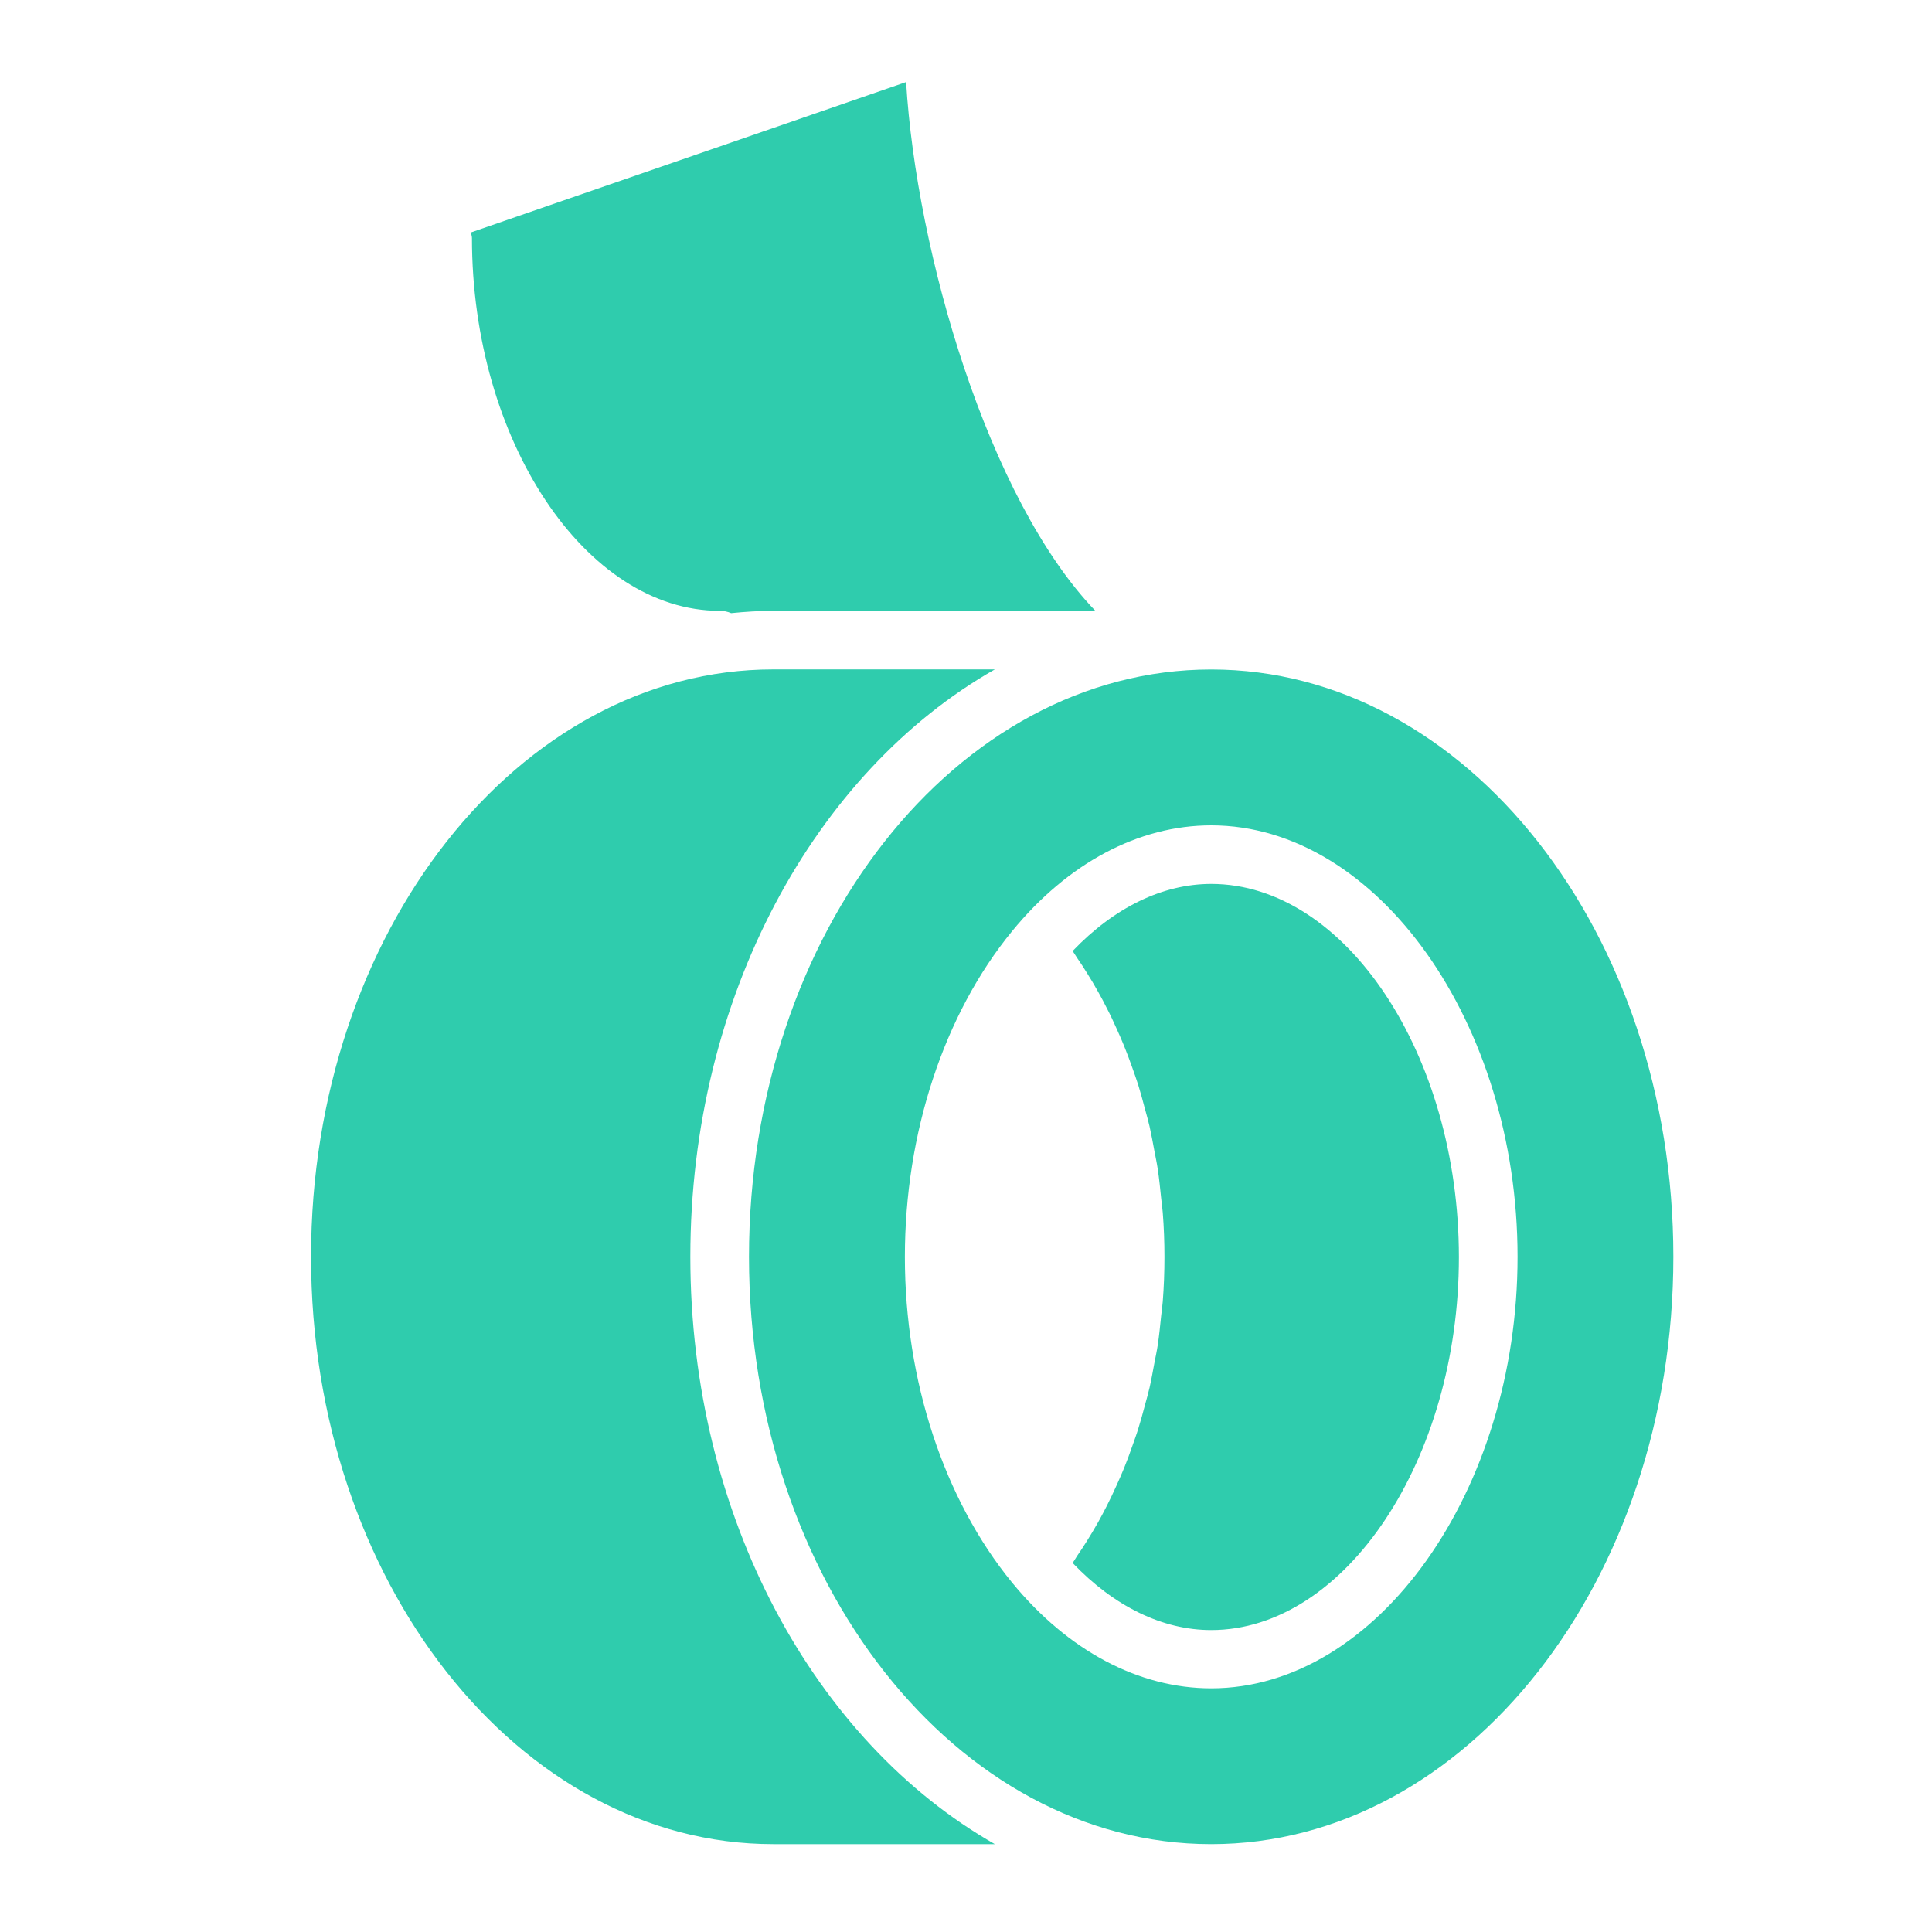
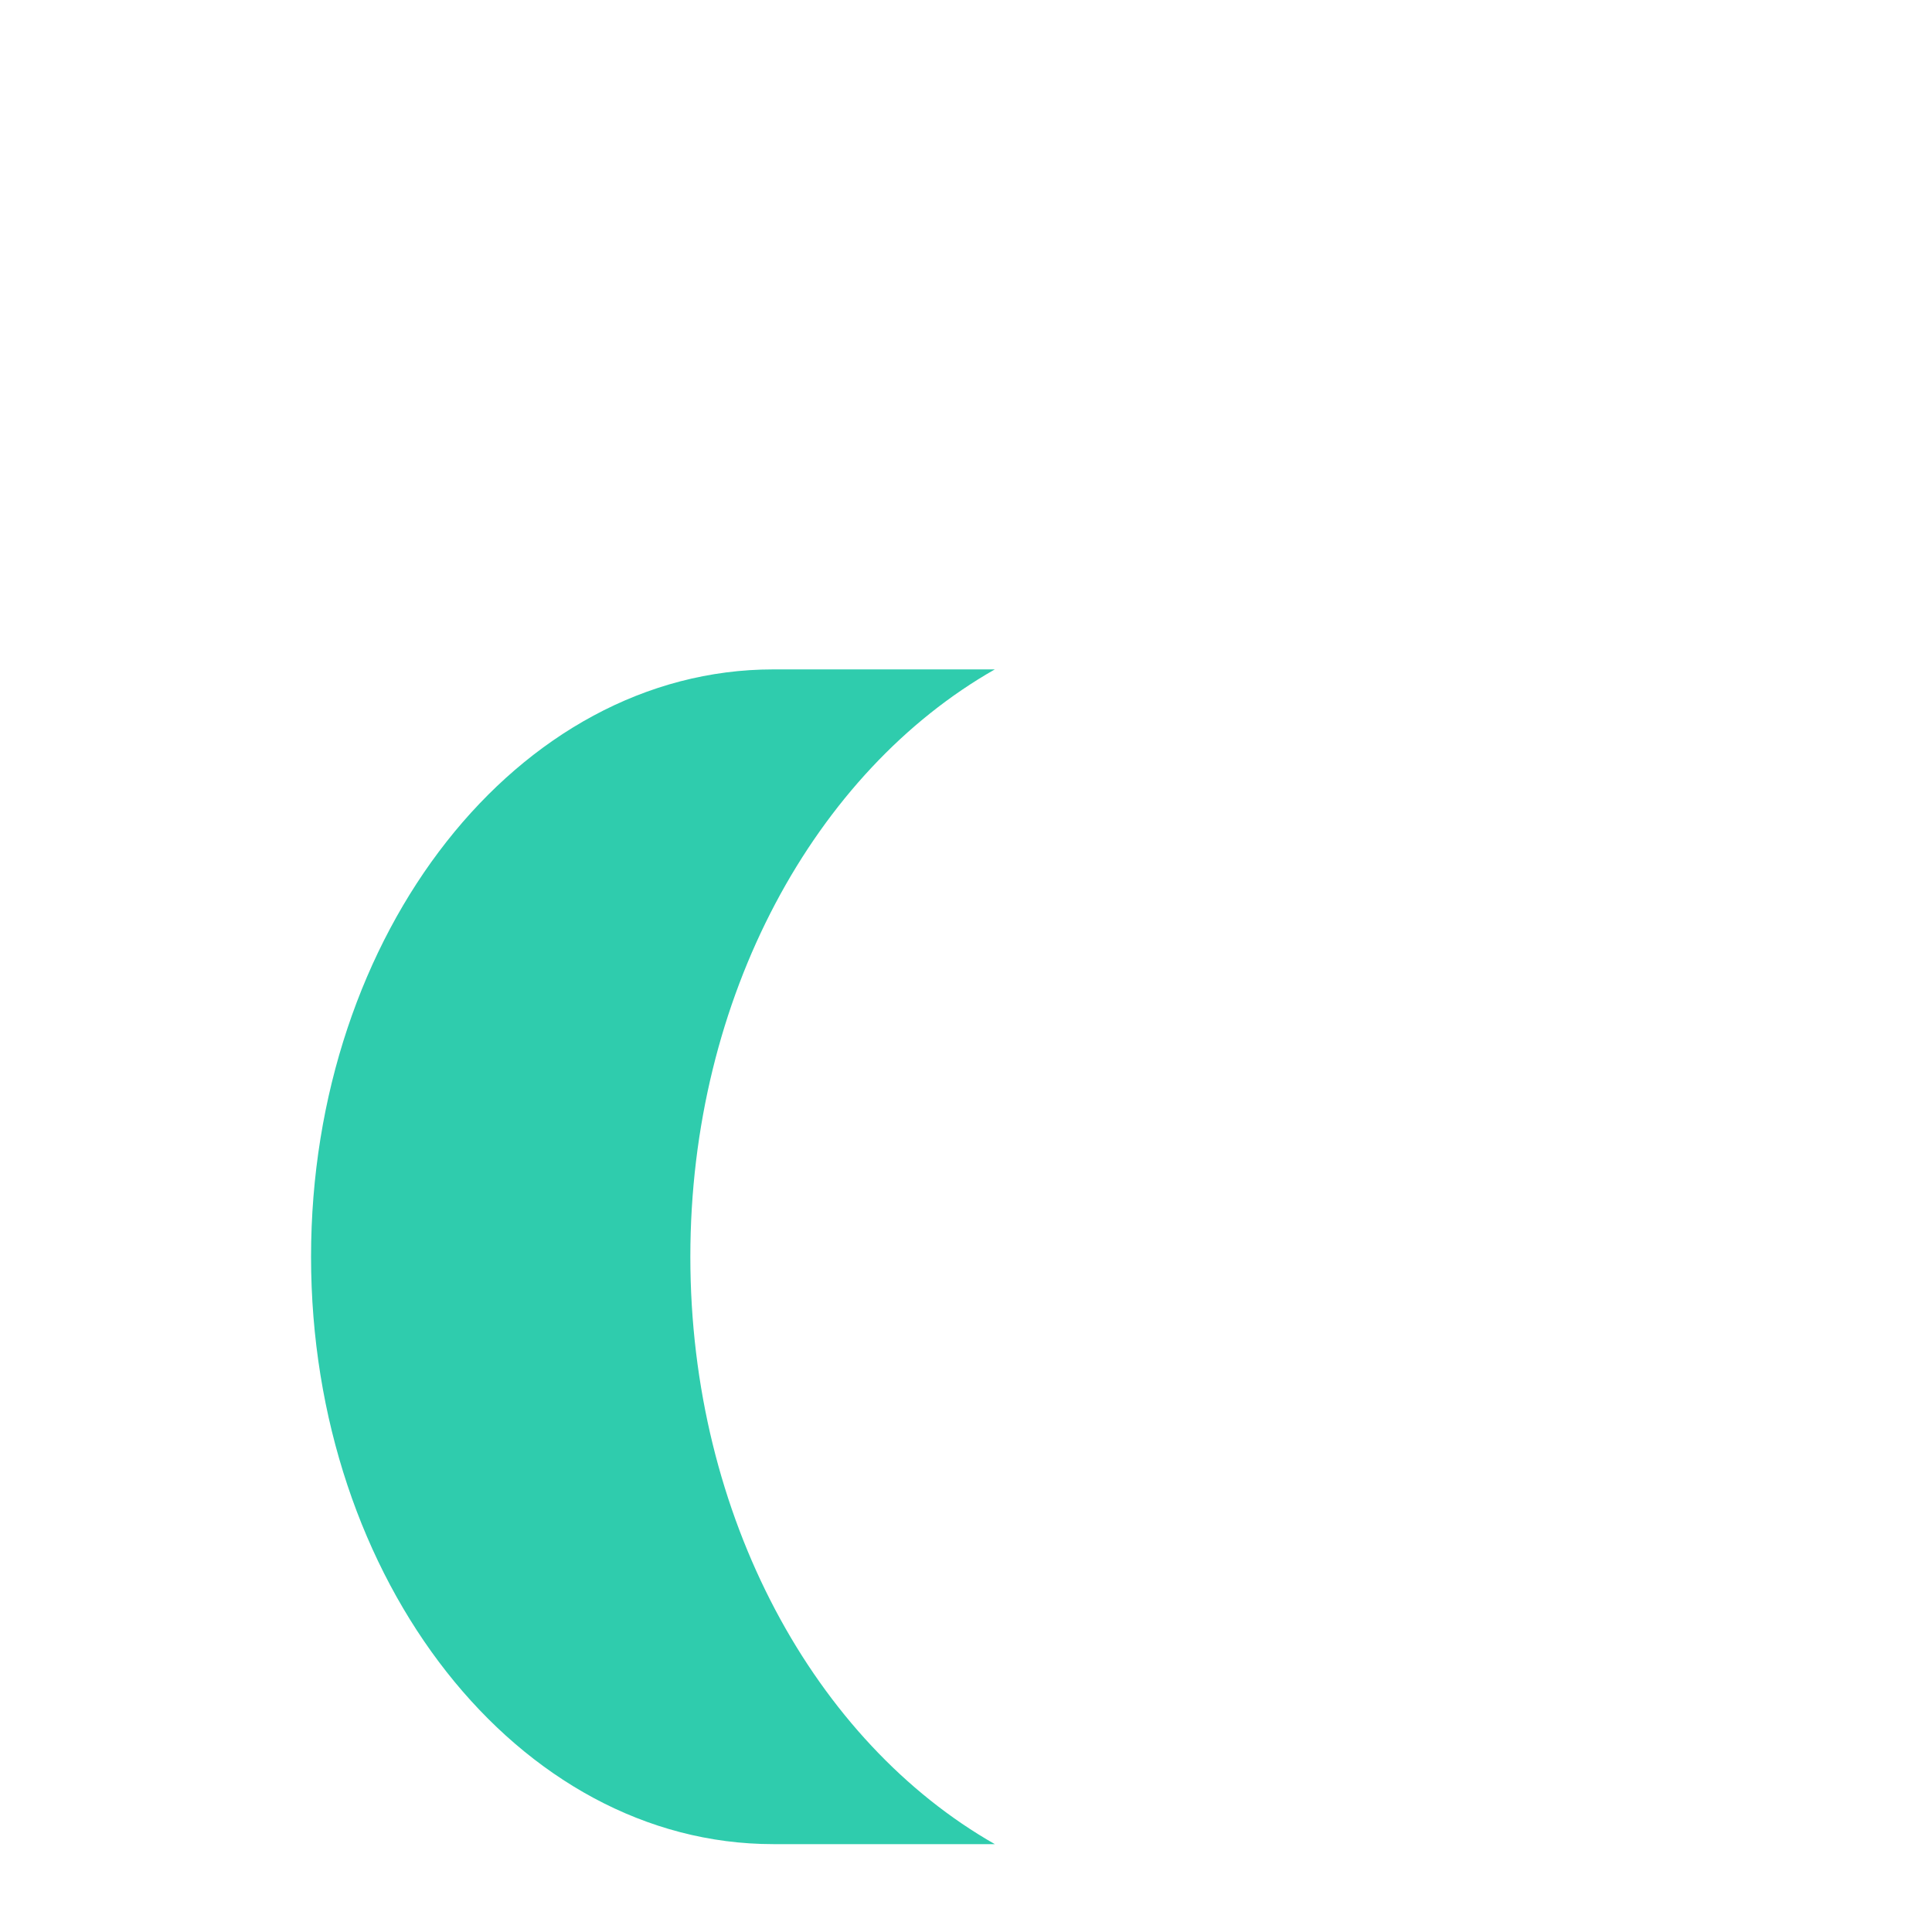
<svg xmlns="http://www.w3.org/2000/svg" version="1.1" id="Layer_1" x="0px" y="0px" width="25px" height="25px" viewBox="0 0 25 25" enable-background="new 0 0 25 25" xml:space="preserve">
  <g>
-     <path fill="#2FCCAD" d="M6.107,3.08c0-0.026-0.01-0.048-0.014-0.072l5.632-1.946c0.134,2.207,1.062,5.399,2.449,6.842h-4.167   c-0.184,0-0.366,0.012-0.546,0.03c-0.046-0.02-0.095-0.03-0.147-0.03C7.575,7.904,6.107,5.695,6.107,3.08z" />
    <path fill="#2FCCAD" d="M10.006,23.863c-3.298,0-5.981-3.409-5.981-7.6c0-4.191,2.683-7.601,5.981-7.601h2.867   c-2.322,1.321-3.94,4.23-3.94,7.601c0,3.37,1.618,6.278,3.94,7.6H10.006z" />
    <g>
-       <path fill="#2FCCAD" d="M15.673,8.663c-3.298,0-5.981,3.409-5.981,7.6s2.683,7.6,5.981,7.6s5.98-3.409,5.98-7.6    S18.971,8.663,15.673,8.663z M15.673,21.847c-0.938,0-1.854-0.487-2.577-1.369c-0.881-1.076-1.387-2.612-1.387-4.214    c0-1.603,0.506-3.139,1.387-4.214c0.723-0.884,1.639-1.37,2.577-1.37c2.148,0,3.964,2.557,3.964,5.583    S17.821,21.847,15.673,21.847z" />
-       <path fill="#2FCCAD" d="M15.673,11.438c-0.629,0-1.256,0.306-1.793,0.868c0.021,0.029,0.039,0.062,0.059,0.091    c0.044,0.062,0.084,0.126,0.125,0.191c0.051,0.081,0.101,0.164,0.148,0.25c0.038,0.067,0.074,0.135,0.11,0.207    c0.045,0.086,0.087,0.176,0.128,0.268c0.032,0.071,0.064,0.143,0.094,0.217c0.038,0.094,0.074,0.189,0.108,0.286    c0.026,0.074,0.053,0.148,0.077,0.224c0.031,0.102,0.059,0.203,0.086,0.307c0.021,0.076,0.042,0.15,0.06,0.228    c0.024,0.108,0.045,0.22,0.065,0.33c0.014,0.074,0.03,0.146,0.041,0.222c0.019,0.123,0.031,0.25,0.044,0.375    c0.007,0.063,0.016,0.126,0.021,0.189c0.015,0.189,0.022,0.382,0.022,0.574c0,0.193-0.007,0.386-0.022,0.576    c-0.005,0.063-0.014,0.125-0.021,0.188c-0.013,0.126-0.025,0.253-0.044,0.377c-0.011,0.074-0.027,0.146-0.041,0.219    c-0.021,0.111-0.04,0.223-0.065,0.332c-0.018,0.076-0.039,0.151-0.06,0.227c-0.027,0.103-0.055,0.205-0.087,0.307    c-0.023,0.076-0.051,0.149-0.077,0.224c-0.034,0.098-0.069,0.193-0.108,0.288c-0.029,0.072-0.062,0.144-0.094,0.216    c-0.041,0.091-0.083,0.181-0.128,0.269c-0.036,0.069-0.071,0.138-0.109,0.205c-0.048,0.086-0.098,0.168-0.149,0.25    c-0.04,0.064-0.082,0.128-0.125,0.19c-0.02,0.03-0.037,0.063-0.059,0.091c0.537,0.563,1.165,0.869,1.793,0.869    c1.737,0,3.206-2.21,3.206-4.825C18.878,13.647,17.411,11.438,15.673,11.438z" />
-     </g>
+       </g>
  </g>
</svg>